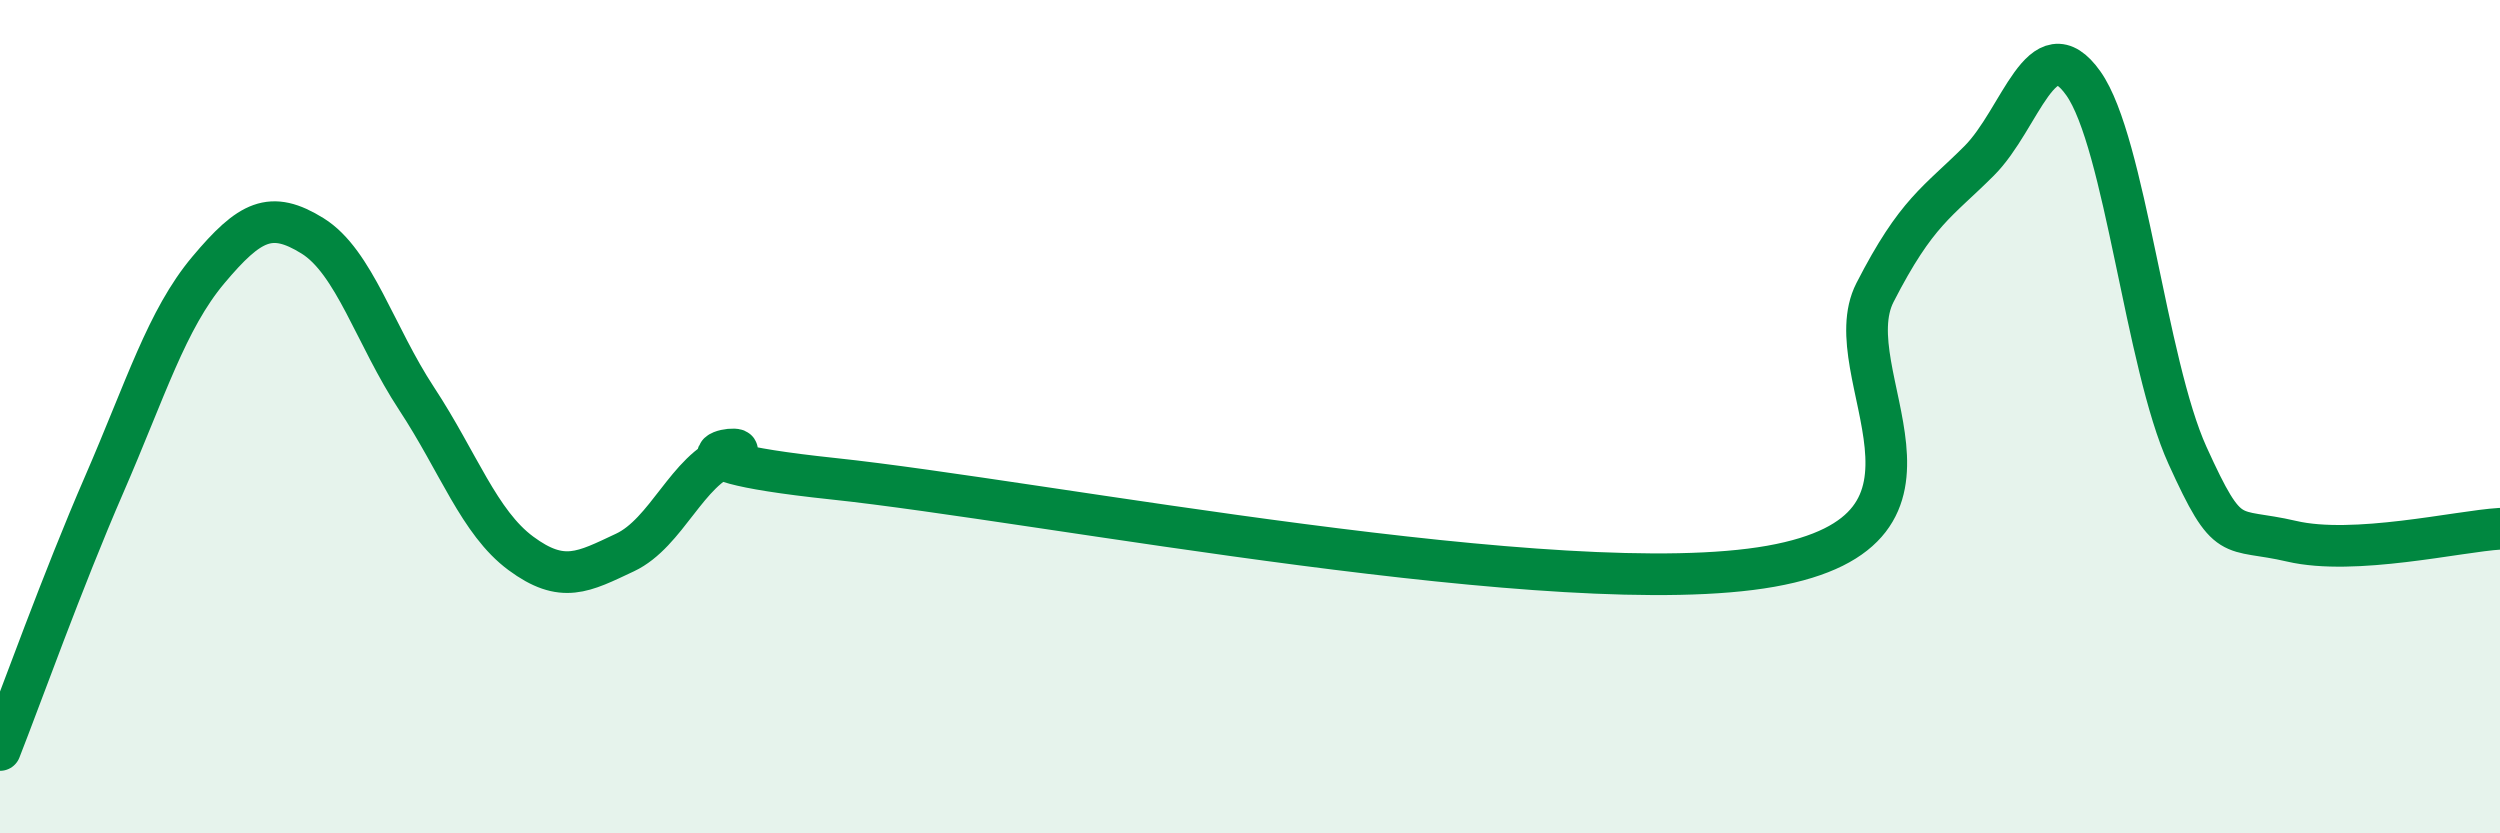
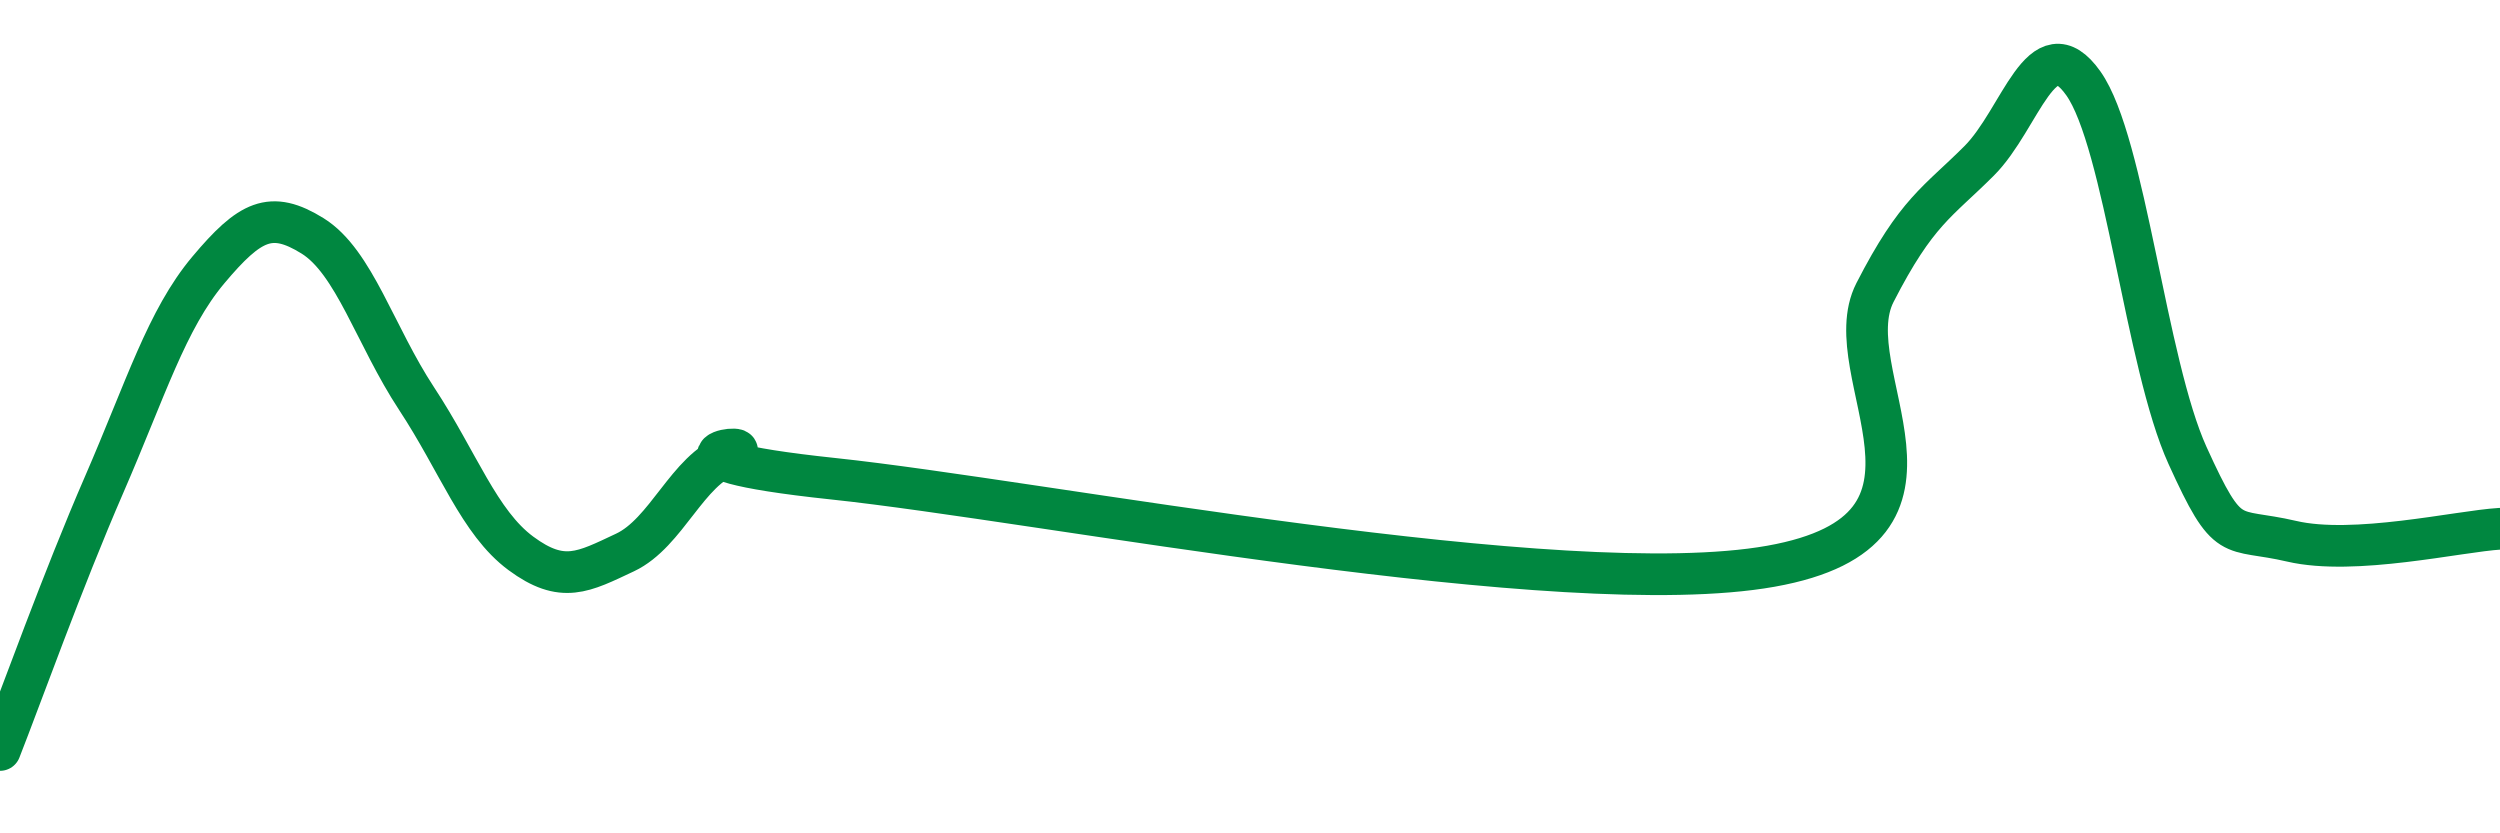
<svg xmlns="http://www.w3.org/2000/svg" width="60" height="20" viewBox="0 0 60 20">
-   <path d="M 0,18 C 0.5,16.73 1.5,13.93 2.5,11.63 C 3.5,9.33 4,7.67 5,6.48 C 6,5.29 6.5,5.04 7.5,5.66 C 8.5,6.28 9,8.05 10,9.57 C 11,11.09 11.5,12.54 12.5,13.28 C 13.5,14.02 14,13.73 15,13.26 C 16,12.79 16.5,11.27 17.5,10.92 C 18.5,10.57 15,10.96 20,11.49 C 25,12.02 37.5,14.48 42.5,13.59 C 47.5,12.7 44,8.97 45,7.02 C 46,5.07 46.5,4.86 47.5,3.86 C 48.5,2.86 49,0.59 50,2 C 51,3.41 51.5,8.73 52.5,10.93 C 53.5,13.13 53.5,12.64 55,12.99 C 56.5,13.34 59,12.75 60,12.69L60 20L0 20Z" fill="#008740" opacity="0.1" stroke-linecap="round" stroke-linejoin="round" />
  <path d="M 0,18 C 0.5,16.73 1.5,13.93 2.5,11.63 C 3.5,9.33 4,7.67 5,6.48 C 6,5.29 6.5,5.04 7.5,5.66 C 8.5,6.28 9,8.05 10,9.57 C 11,11.09 11.5,12.54 12.5,13.28 C 13.5,14.02 14,13.73 15,13.26 C 16,12.79 16.5,11.27 17.5,10.92 C 18.5,10.57 15,10.96 20,11.49 C 25,12.02 37.5,14.48 42.5,13.59 C 47.5,12.7 44,8.97 45,7.02 C 46,5.07 46.5,4.86 47.5,3.86 C 48.5,2.86 49,0.59 50,2 C 51,3.41 51.5,8.73 52.5,10.93 C 53.5,13.13 53.5,12.64 55,12.99 C 56.5,13.34 59,12.75 60,12.69" stroke="#008740" stroke-width="1" fill="none" stroke-linecap="round" stroke-linejoin="round" />
</svg>